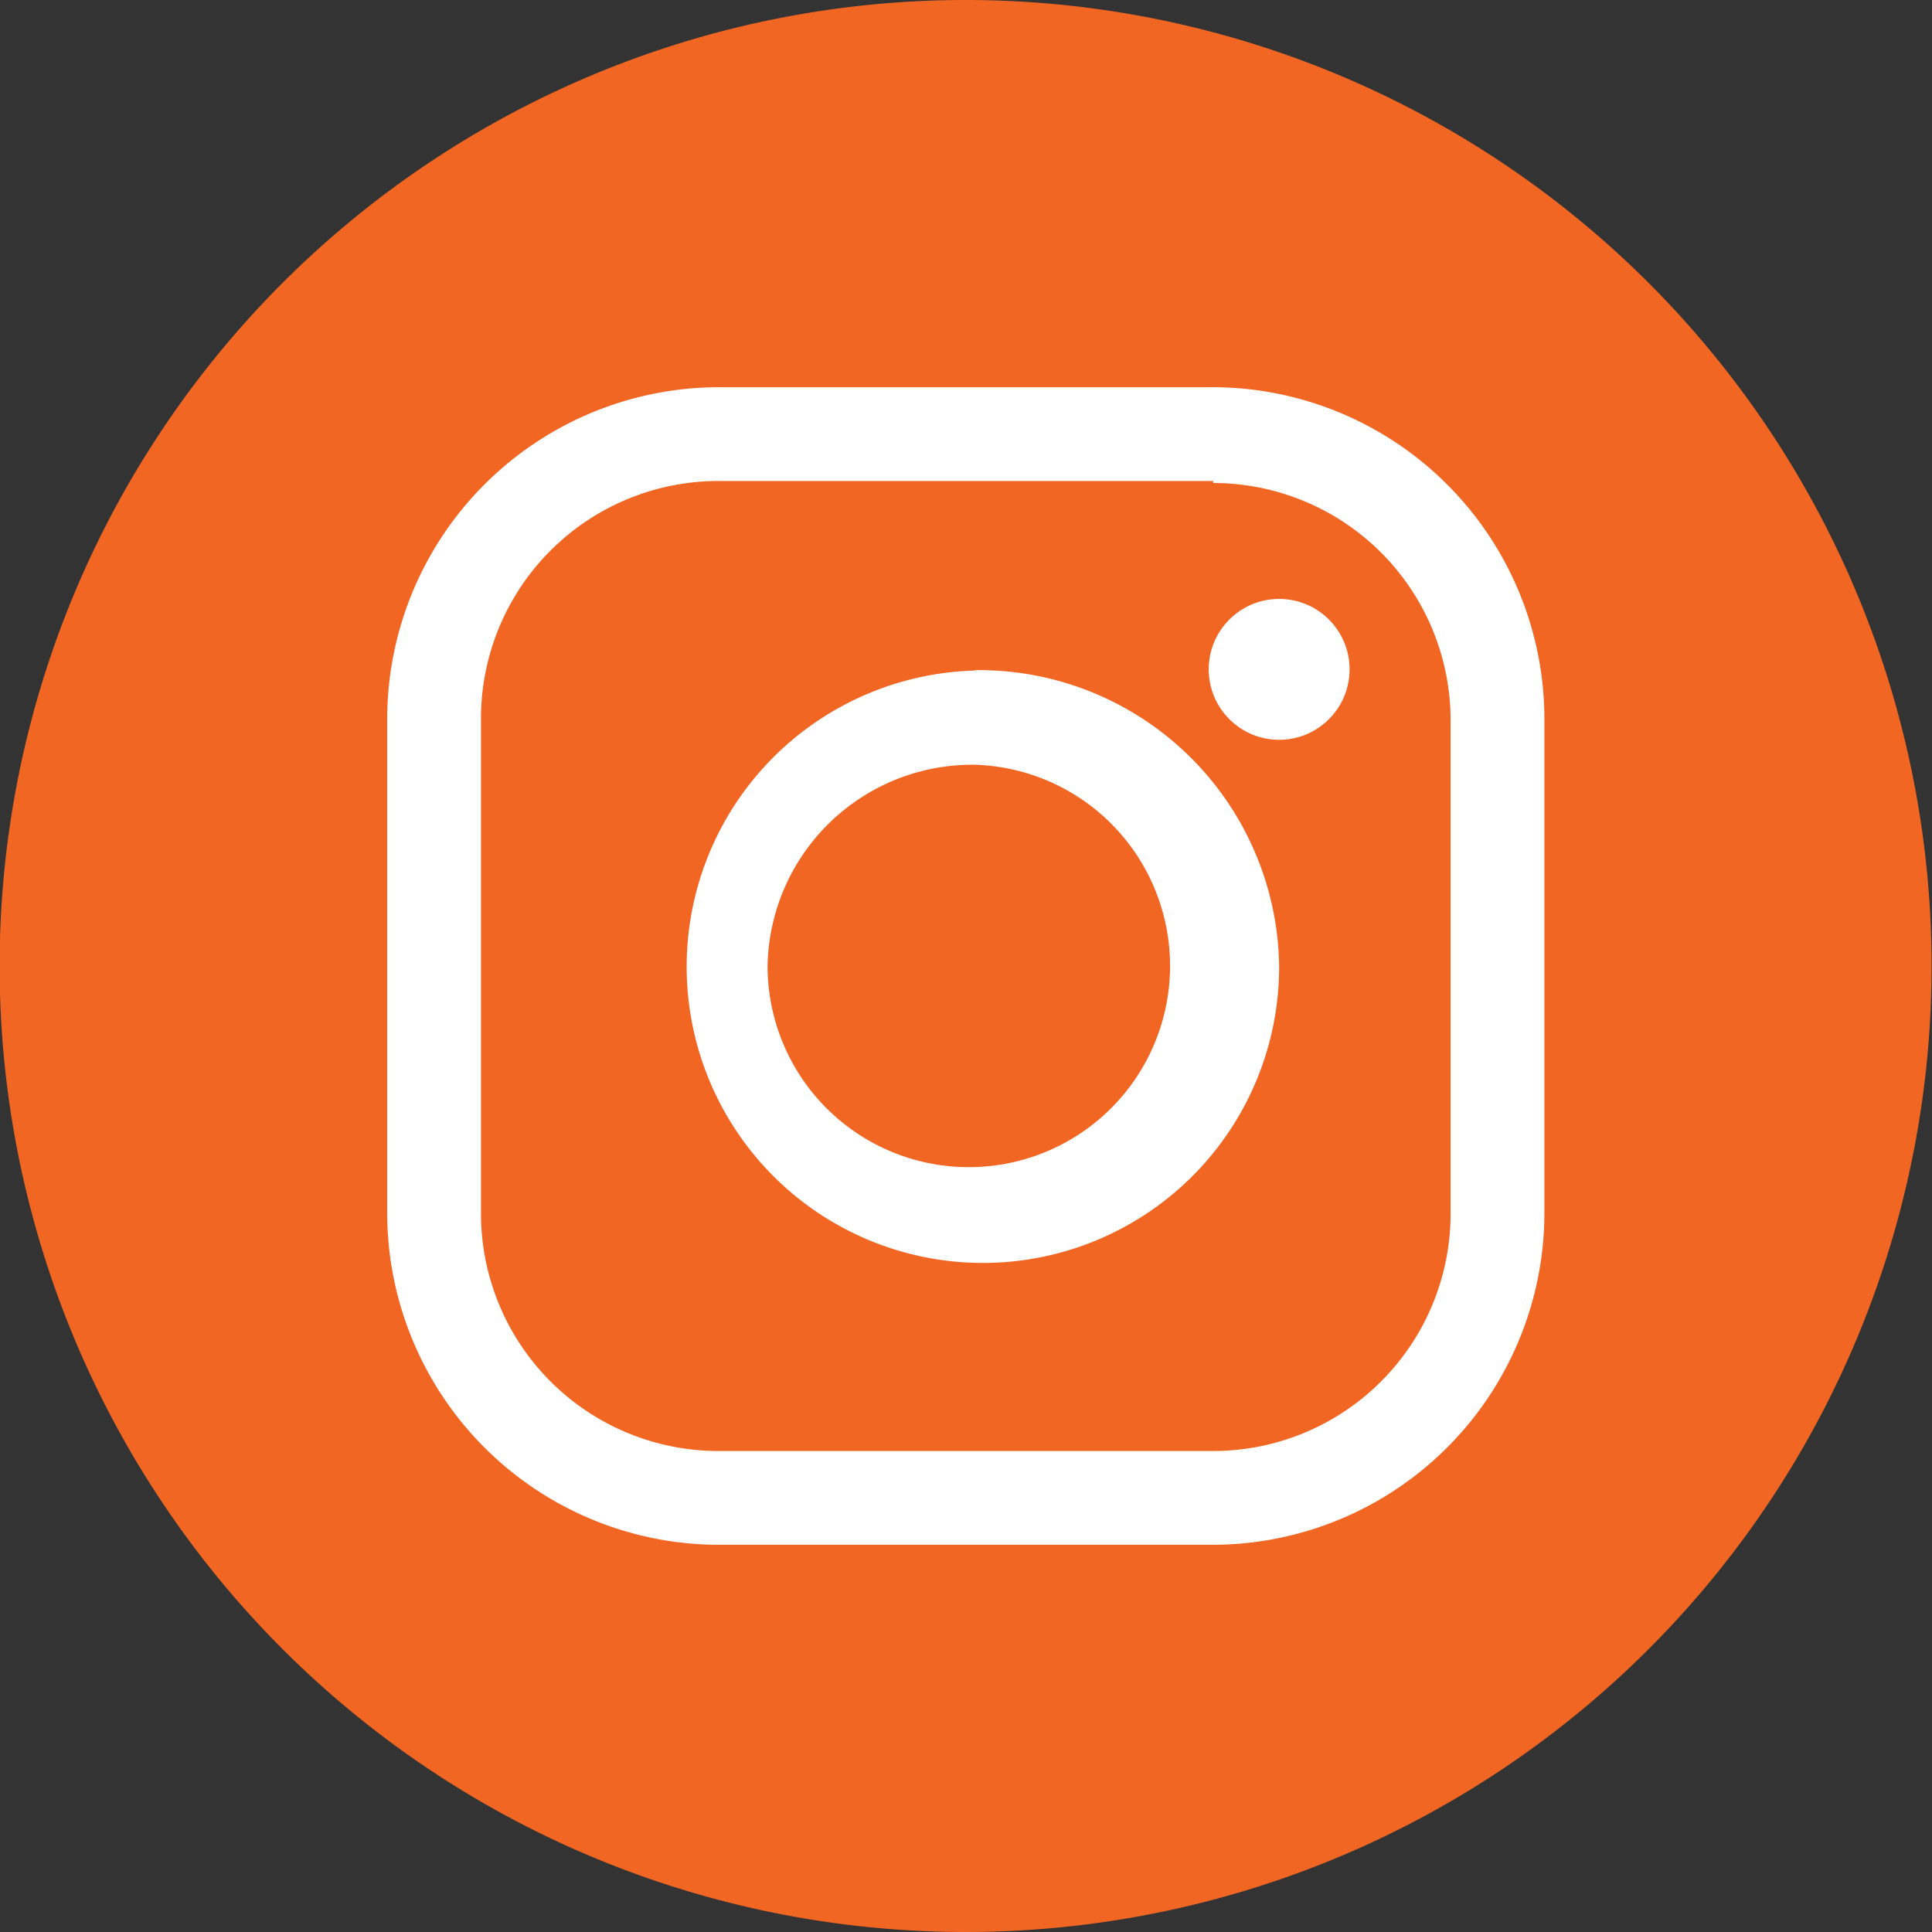
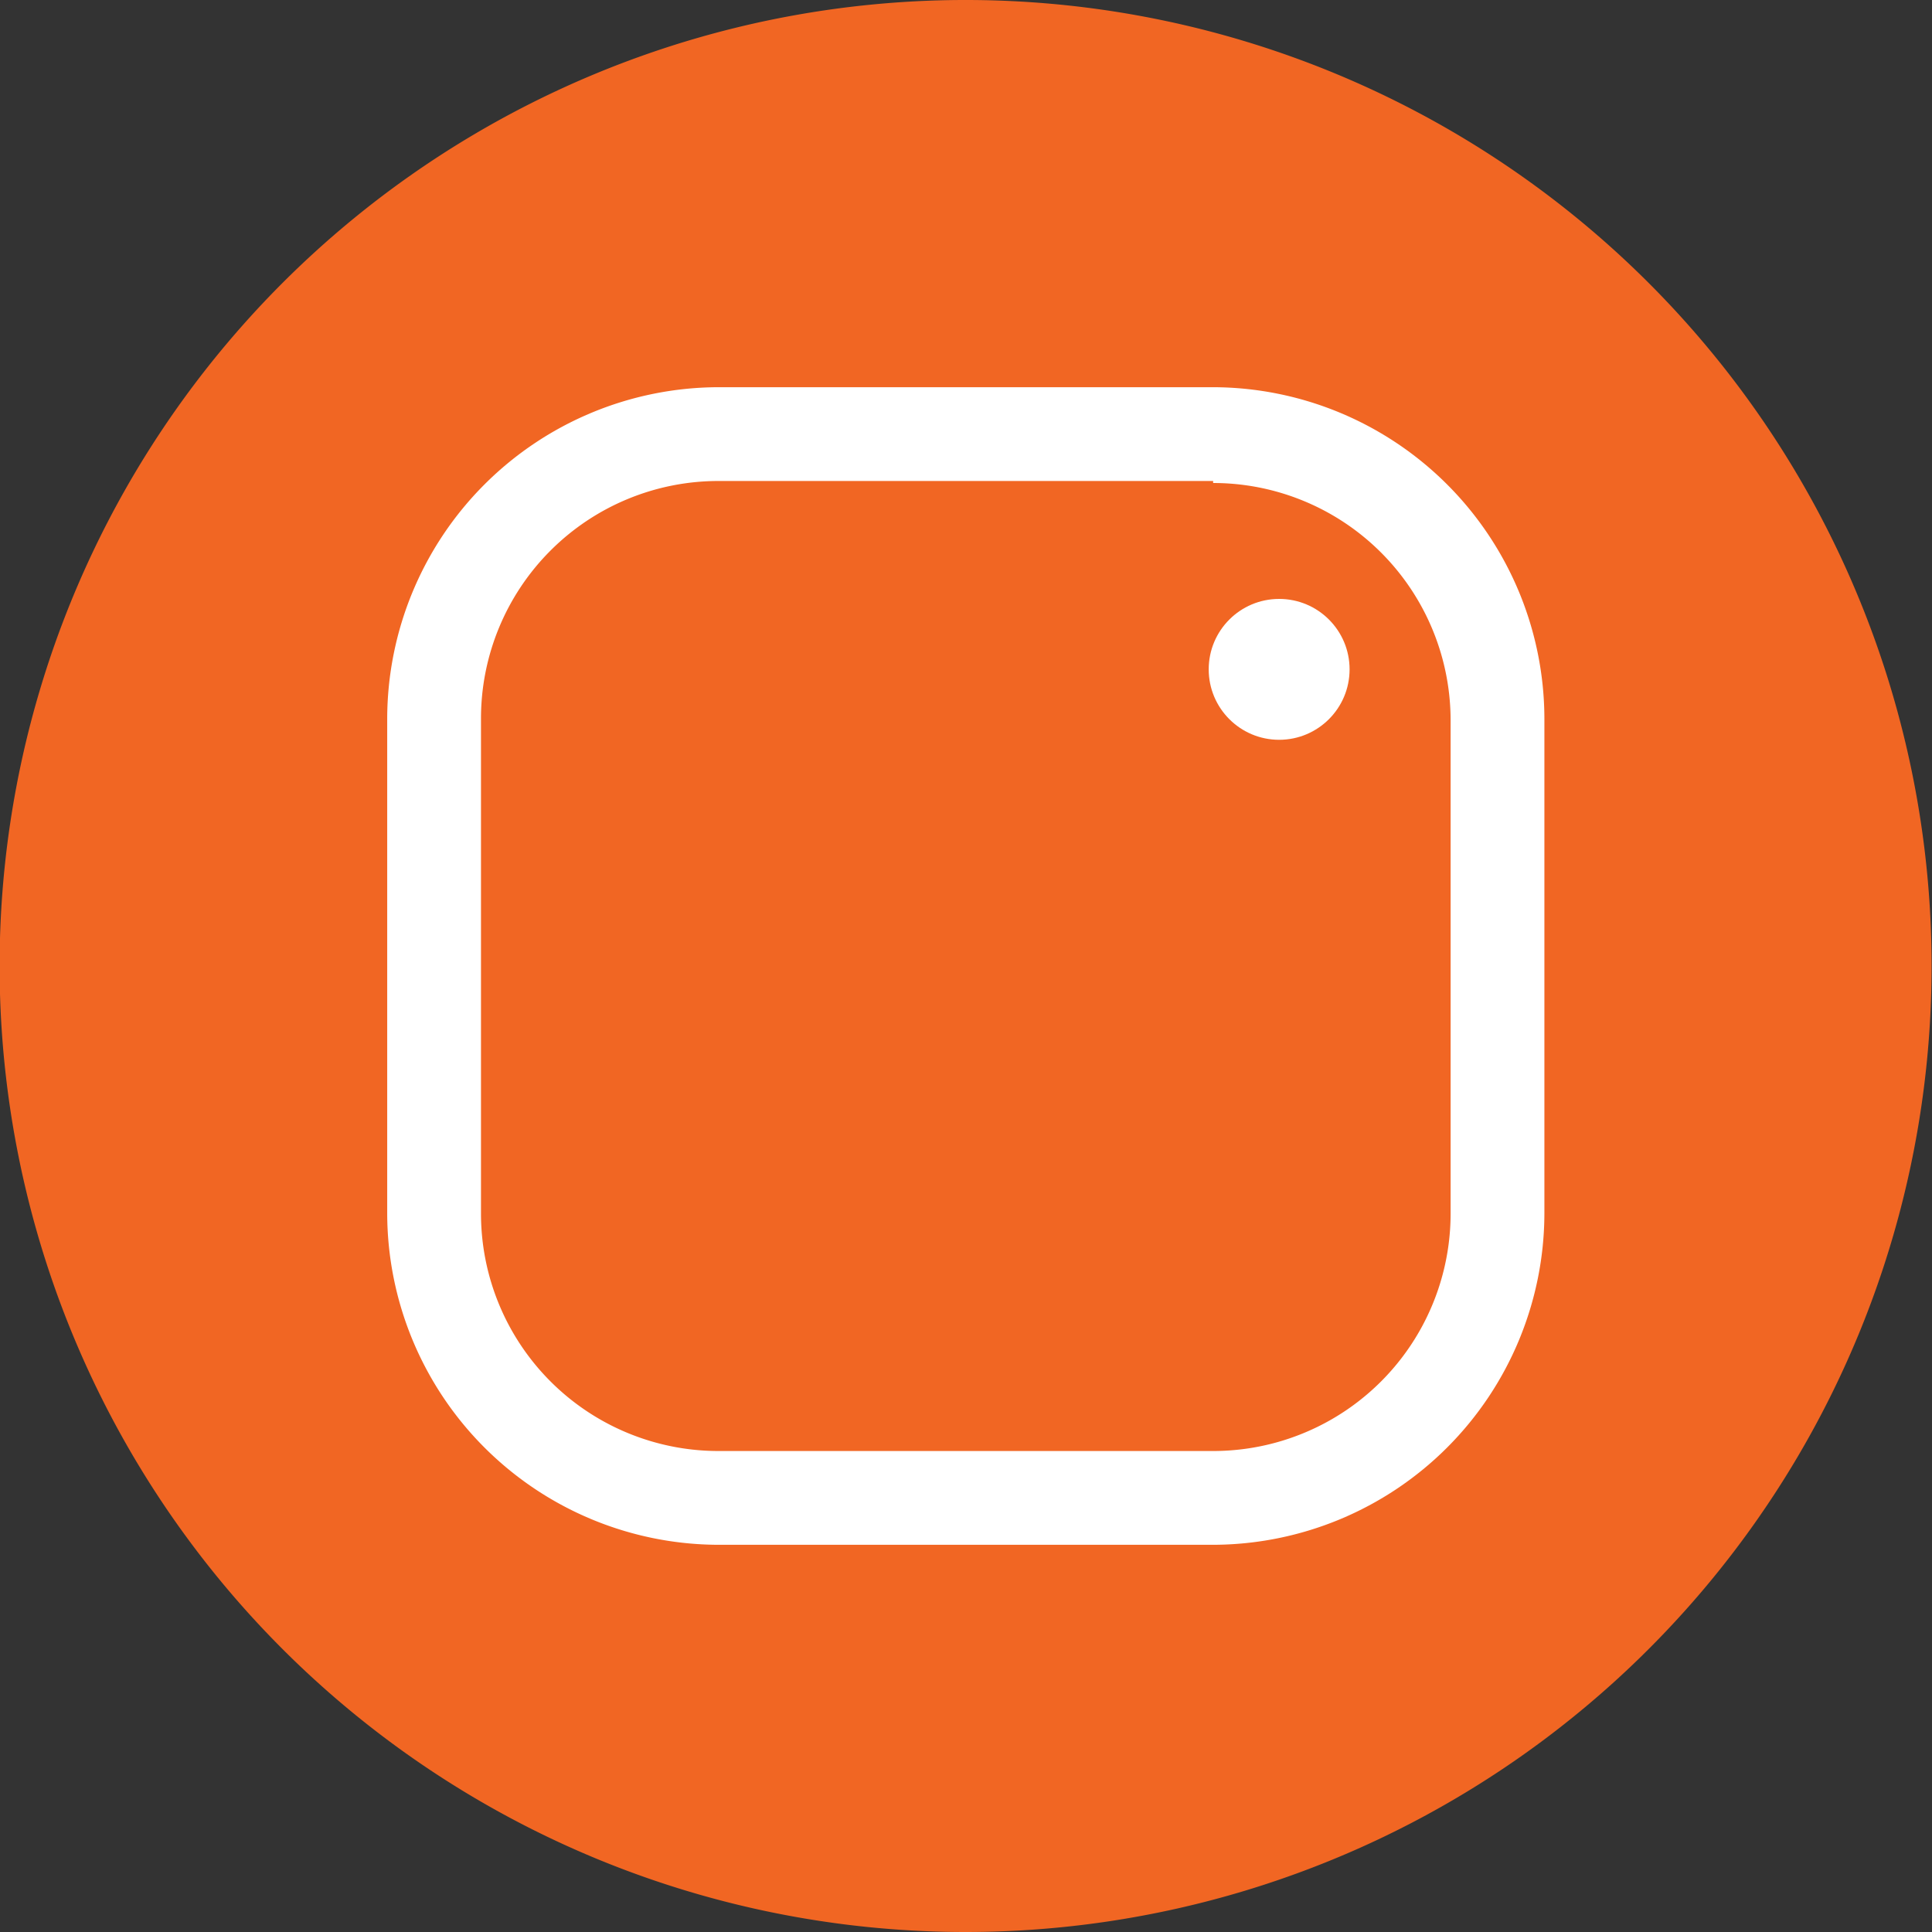
<svg xmlns="http://www.w3.org/2000/svg" id="linkedin" viewBox="0 0 48 48">
  <rect x="0" y="0" width="48" height="48" fill="#333333" stroke="none" />
  <defs>
    <style>.cls-1{fill:#f16623;}.cls-2{fill:#fff;}</style>
  </defs>
  <title>ig</title>
  <path class="cls-1" d="M24,48A24,24,0,1,0,0,24,24,24,0,0,0,24,48Z" transform="translate(-0.01)" />
  <path class="cls-2" d="M30.15,12a5.9,5.9,0,0,1,5.9,5.9V30.15a5.9,5.9,0,0,1-5.9,5.9H17.86a5.9,5.9,0,0,1-5.9-5.9V17.85a5.9,5.9,0,0,1,5.9-5.9H30.15m0-2.33H17.86a8.25,8.25,0,0,0-8.23,8.23V30.15a8.25,8.25,0,0,0,8.23,8.23H30.15a8.25,8.25,0,0,0,8.23-8.23V17.85a8.25,8.25,0,0,0-8.23-8.23Z" transform="translate(-0.01)" />
-   <path class="cls-2" d="M24.23,19a5,5,0,1,1-5.15,5,5.09,5.09,0,0,1,5.15-5m0-2.34A7.36,7.36,0,1,0,31.79,24a7.46,7.46,0,0,0-7.56-7.35Z" transform="translate(-0.01)" />
  <circle class="cls-2" cx="31.78" cy="16.63" r="1.75" />
</svg>